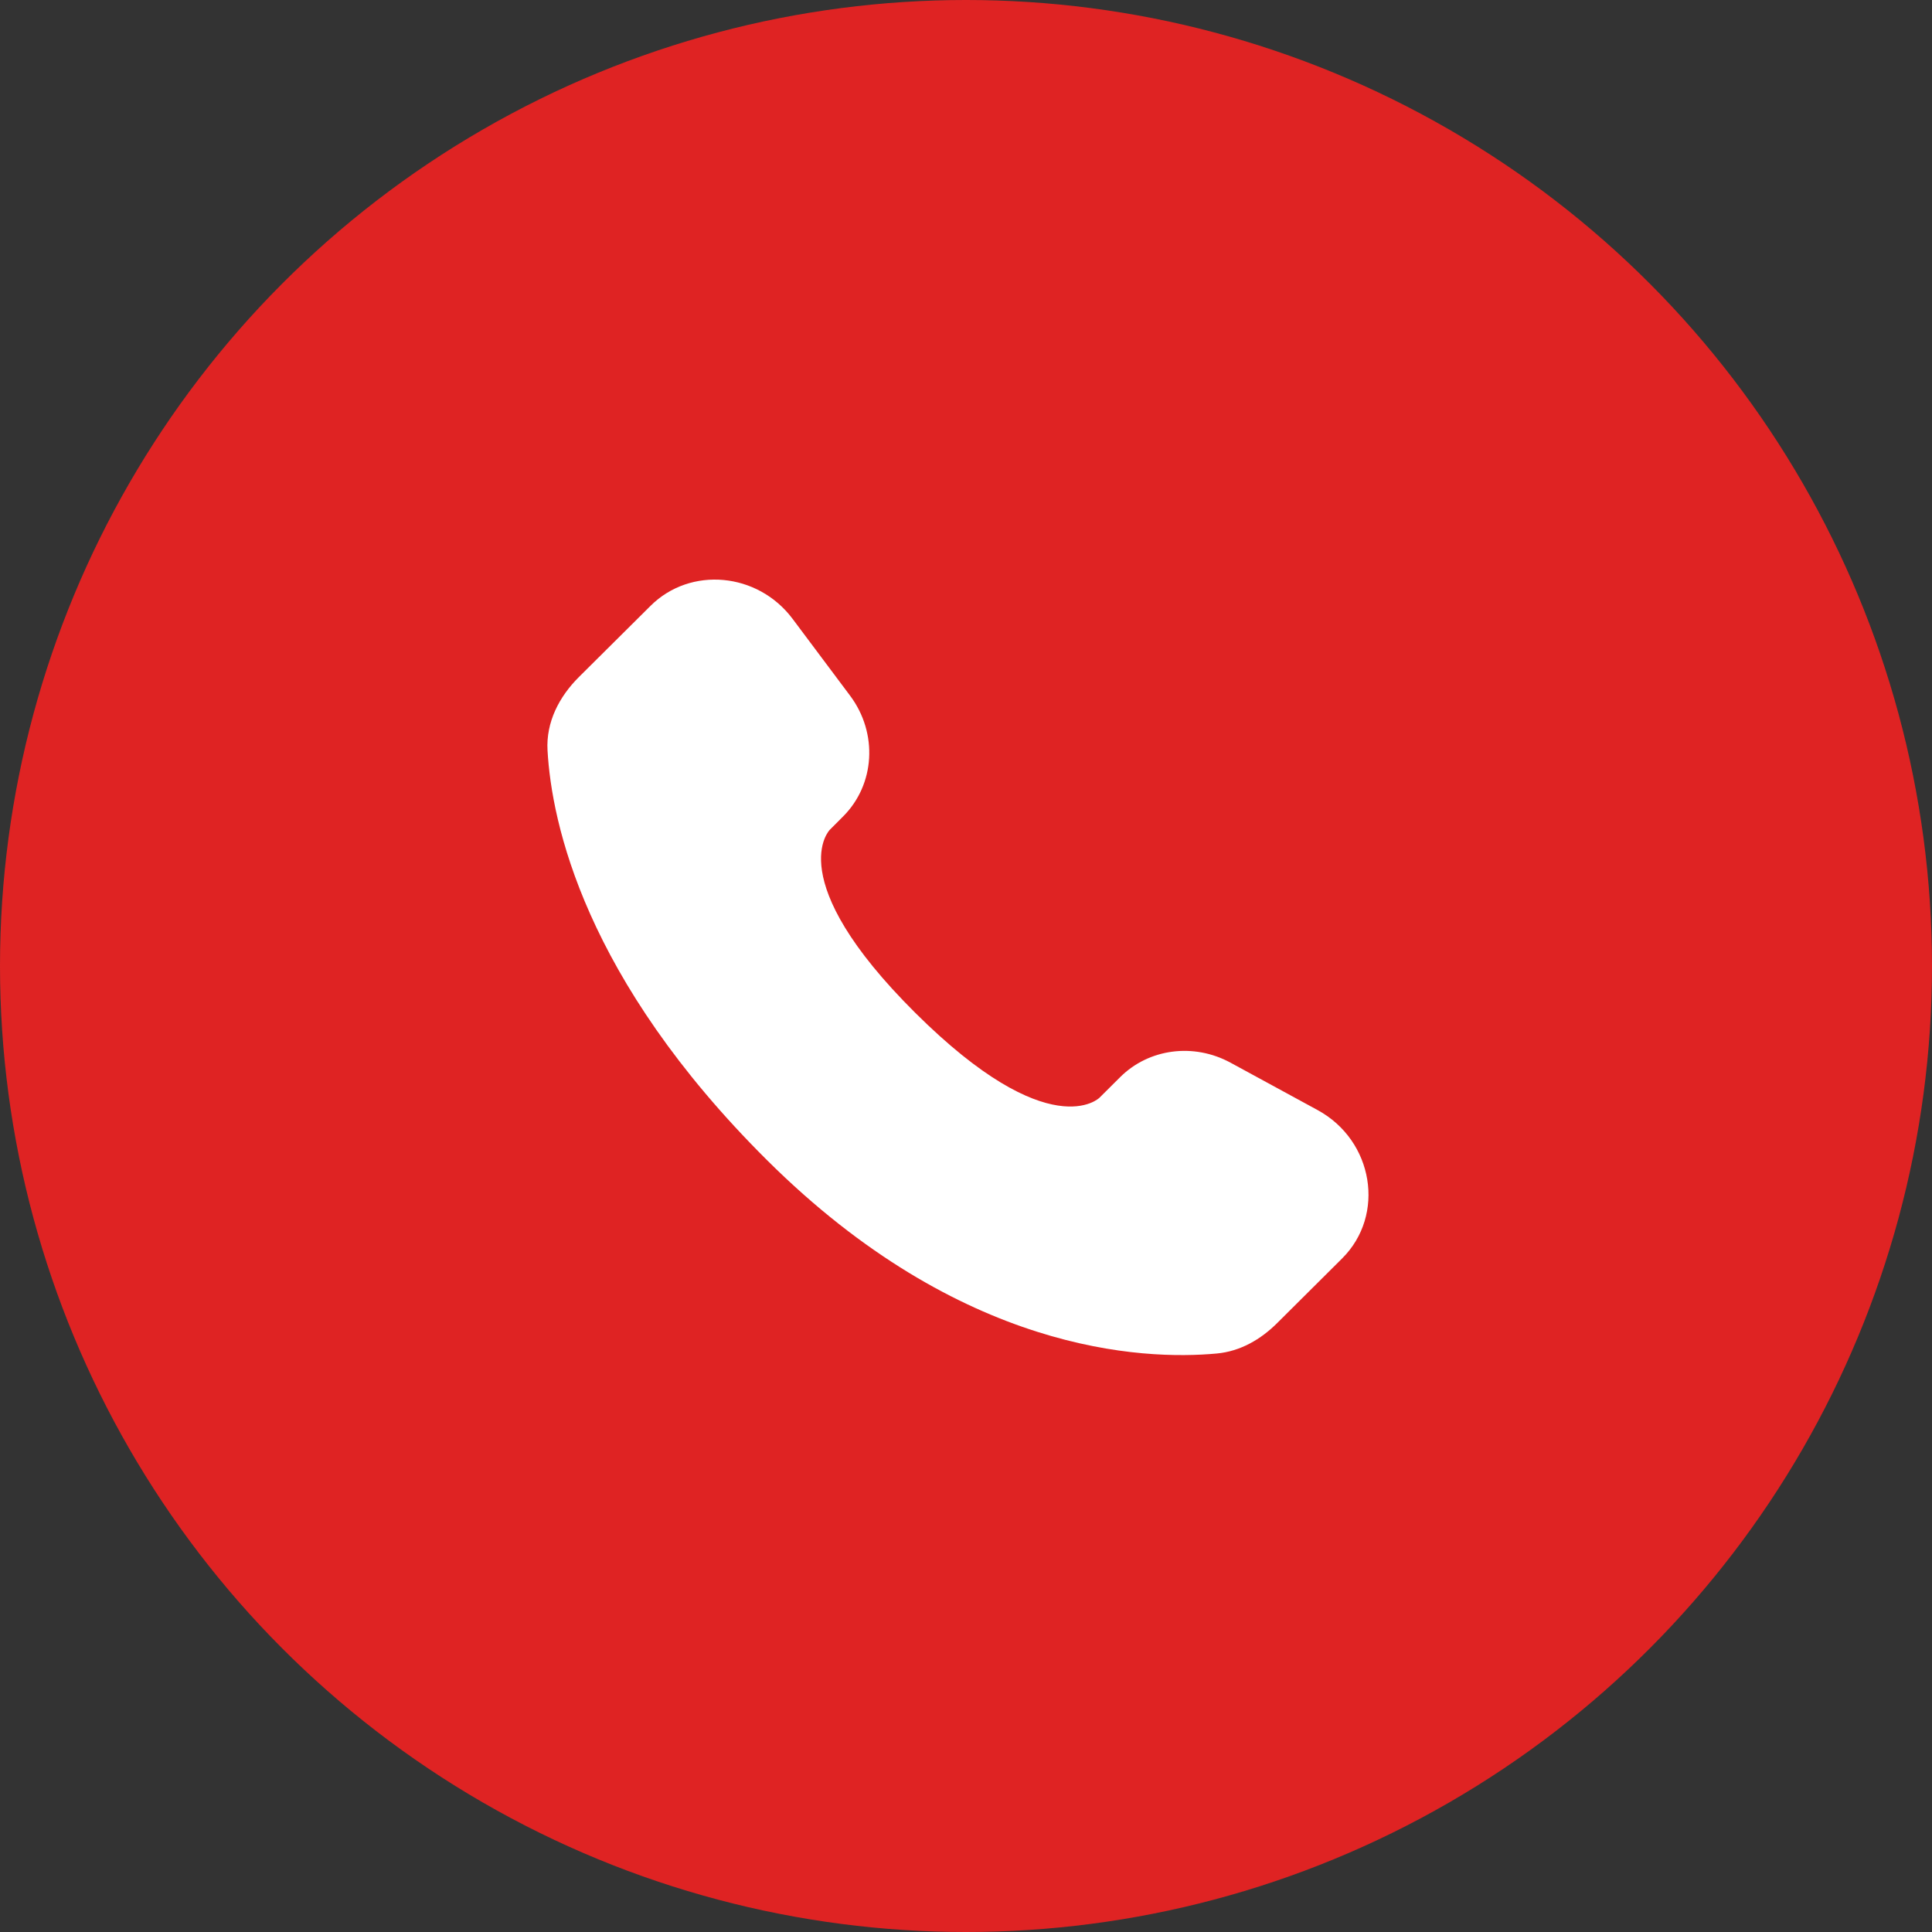
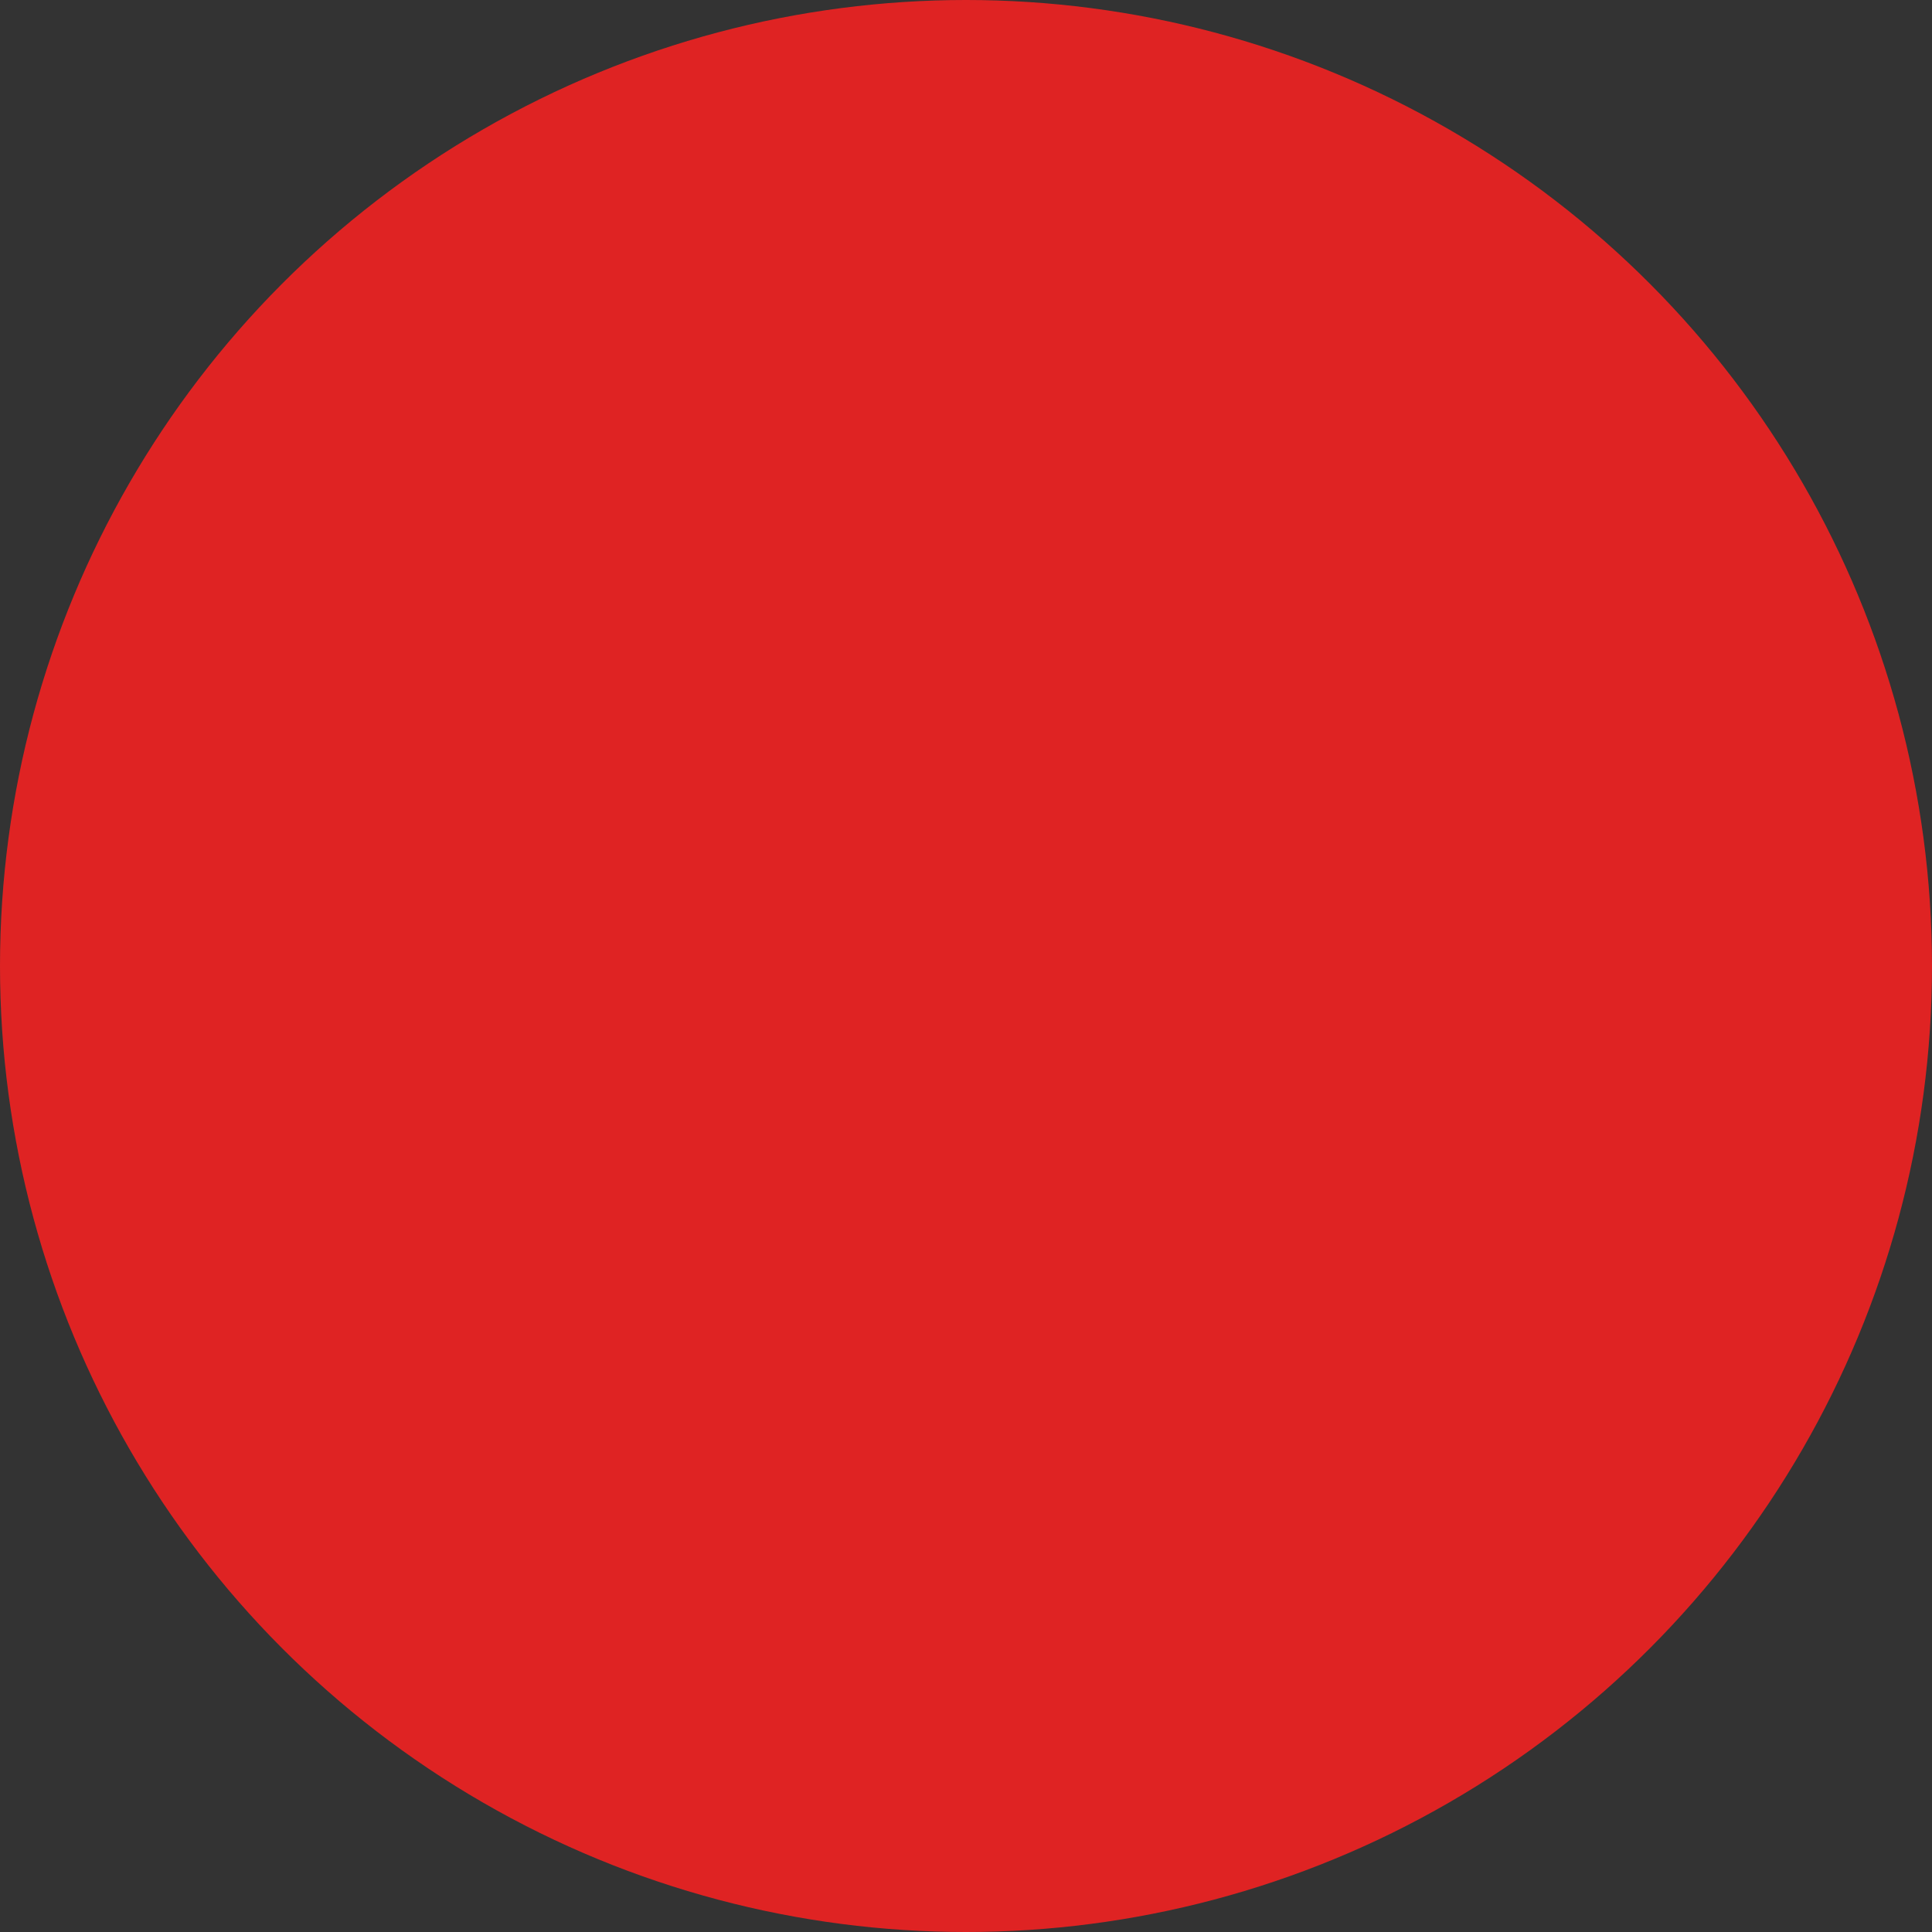
<svg xmlns="http://www.w3.org/2000/svg" width="60" height="60" viewBox="0 0 60 60" fill="none">
  <rect x="0" y="0" width="60" height="60" fill="#333333" stroke="none" />
  <circle cx="30" cy="30" r="30" fill="#DF2323" />
-   <path d="M34.789 33.45L34.144 34.092C34.144 34.092 32.61 35.616 28.424 31.454C24.238 27.292 25.772 25.768 25.772 25.768L26.177 25.362C27.178 24.368 27.273 22.77 26.399 21.603L24.614 19.218C23.532 17.773 21.442 17.582 20.203 18.815L17.979 21.025C17.365 21.637 16.954 22.427 17.004 23.305C17.131 25.554 18.149 30.389 23.821 36.03C29.838 42.011 35.483 42.249 37.791 42.034C38.522 41.966 39.157 41.595 39.668 41.085L41.679 39.084C43.039 37.734 42.657 35.418 40.917 34.473L38.212 33.001C37.07 32.382 35.681 32.563 34.789 33.45Z" fill="white" />
</svg>